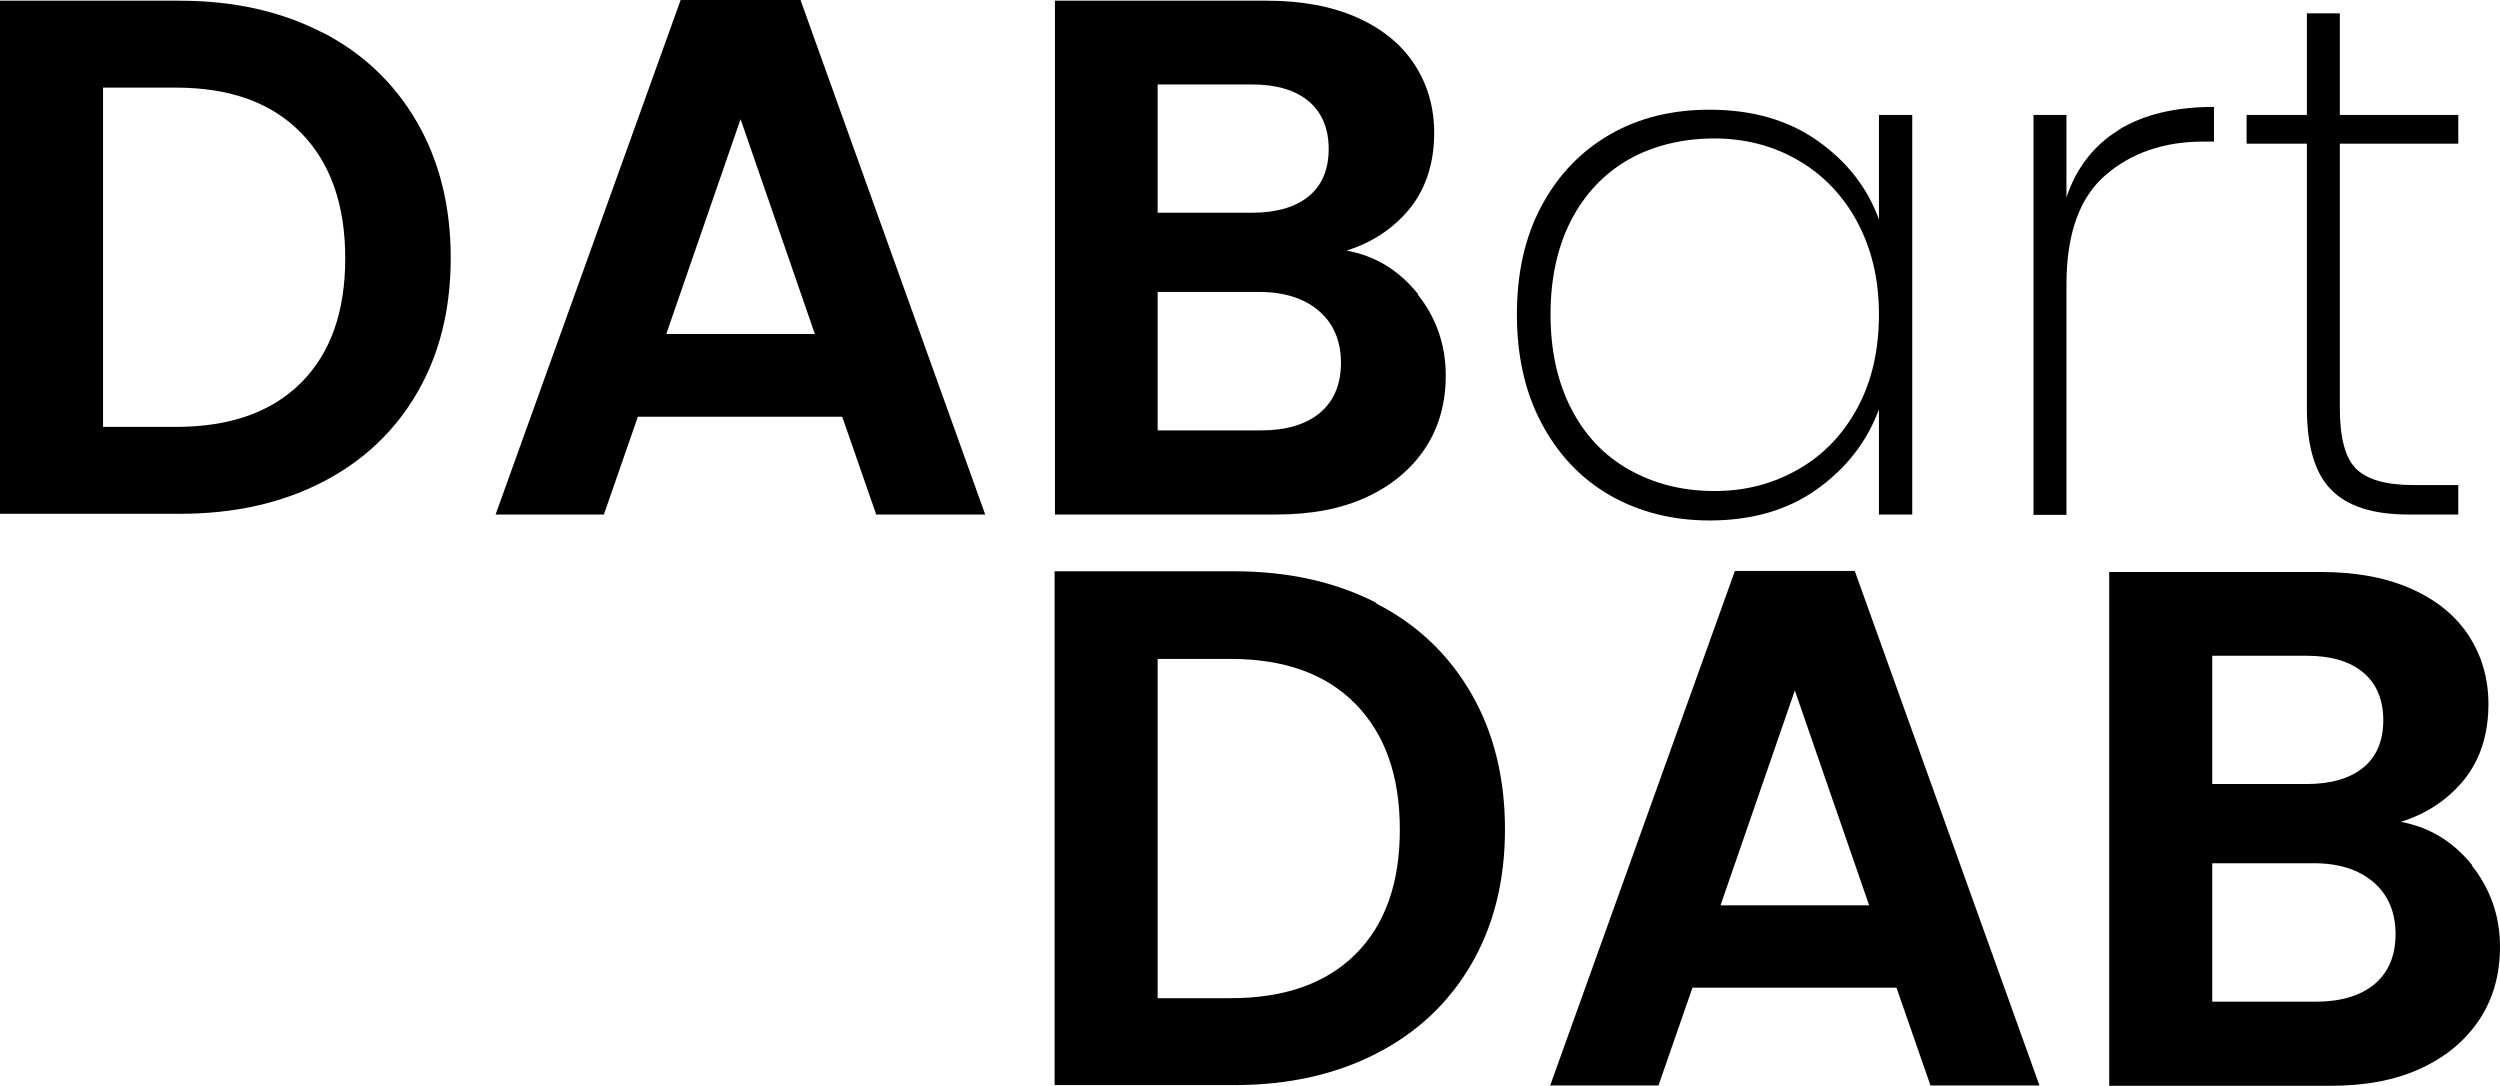
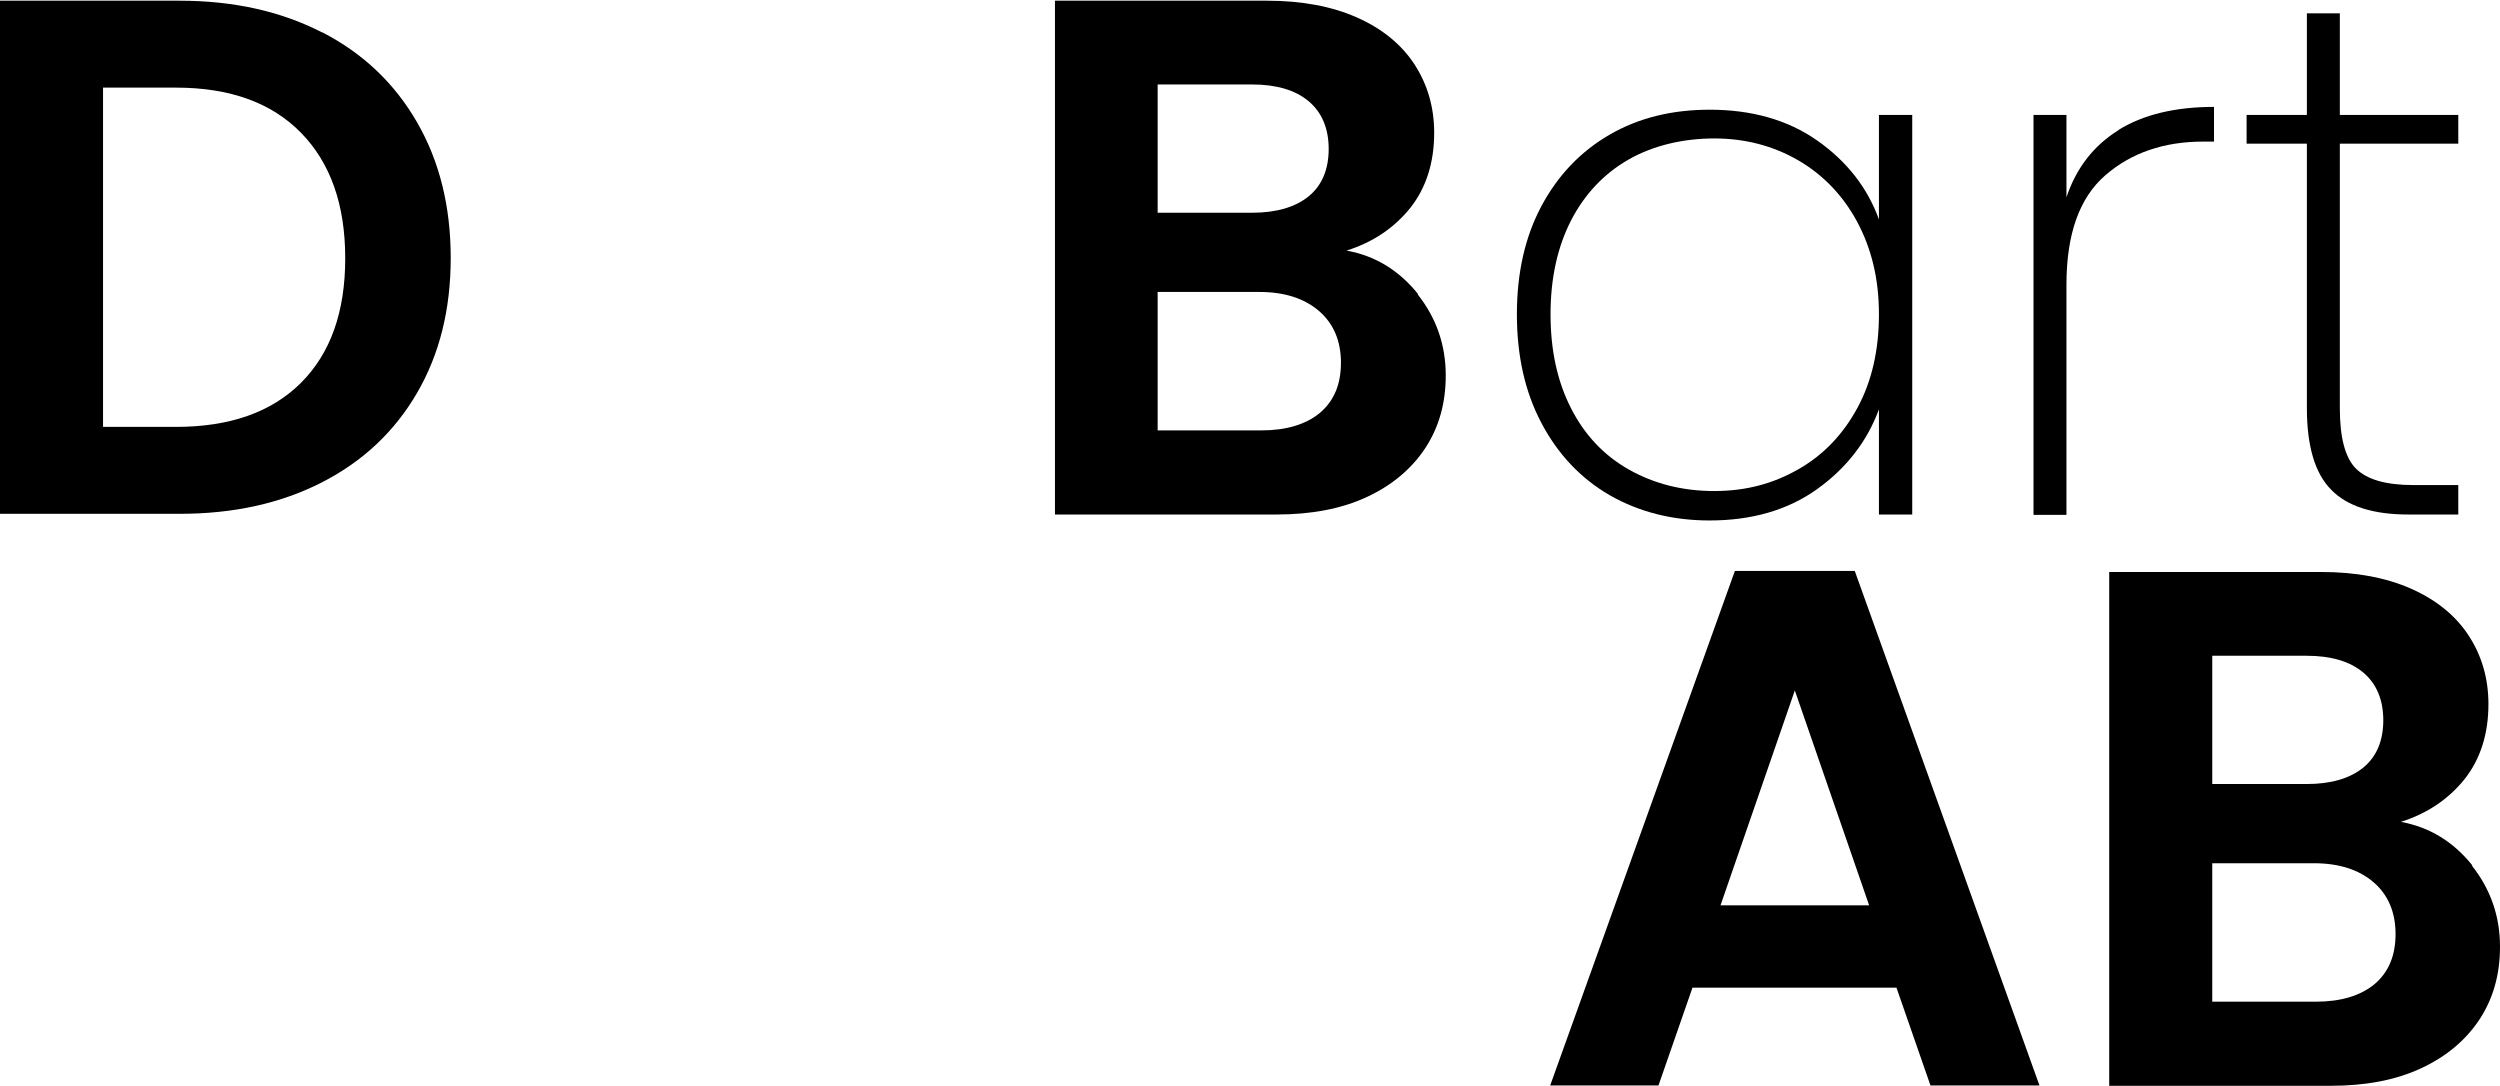
<svg xmlns="http://www.w3.org/2000/svg" id="Ebene_1" data-name="Ebene 1" viewBox="0 0 71.33 30.98">
  <g>
    <path d="M9.19.92c1.17.6,2.07,1.46,2.71,2.57.64,1.11.96,2.4.96,3.87s-.32,2.75-.96,3.85c-.64,1.1-1.54,1.95-2.71,2.55-1.17.6-2.52.9-4.06.9H0V.02h5.12c1.54,0,2.89.3,4.06.9ZM8.59,10.92c.84-.84,1.26-2.02,1.26-3.55s-.42-2.72-1.26-3.58-2.03-1.29-3.57-1.29h-2.08v9.68h2.08c1.54,0,2.73-.42,3.57-1.26Z" />
-     <path d="M24.04,11.89h-5.84l-.97,2.79h-3.09L19.42,0h3.42l5.27,14.68h-3.11l-.97-2.79ZM23.25,9.53l-2.12-6.13-2.12,6.13h4.24Z" />
    <path d="M40.45,8.4c.53.67.8,1.44.8,2.31,0,.79-.19,1.47-.58,2.07-.39.59-.94,1.06-1.67,1.4-.73.34-1.59.5-2.58.5h-6.32V.02h6.05c.99,0,1.85.16,2.57.48.72.32,1.27.77,1.64,1.34.37.57.56,1.22.56,1.95,0,.85-.23,1.57-.68,2.14-.46.57-1.06.98-1.82,1.22.83.15,1.5.57,2.04,1.24ZM33.03,6.07h2.69c.7,0,1.24-.16,1.62-.47.38-.31.57-.77.57-1.35s-.19-1.04-.57-1.36c-.38-.32-.92-.48-1.62-.48h-2.69v3.67ZM37.66,11.78c.4-.34.6-.81.6-1.43s-.21-1.12-.63-1.48c-.42-.36-.99-.54-1.7-.54h-2.9v3.95h2.96c.71,0,1.27-.17,1.67-.5Z" />
    <path d="M43.98,5.88c.47-.88,1.12-1.56,1.95-2.04.83-.48,1.78-.71,2.85-.71,1.2,0,2.23.29,3.07.88.84.59,1.43,1.34,1.76,2.25v-2.98h.95v11.4h-.95v-3c-.34.92-.93,1.68-1.77,2.28s-1.87.89-3.06.89c-1.06,0-2.01-.24-2.85-.72-.83-.48-1.48-1.17-1.95-2.06-.47-.89-.7-1.92-.7-3.1s.23-2.21.7-3.09ZM52.99,6.33c-.41-.76-.98-1.35-1.69-1.76-.71-.41-1.51-.62-2.39-.62s-1.74.2-2.44.6c-.7.4-1.25.98-1.64,1.73-.39.76-.59,1.65-.59,2.69s.2,1.93.59,2.69c.39.76.94,1.34,1.65,1.74s1.52.61,2.43.61,1.68-.21,2.4-.62c.72-.41,1.28-1,1.69-1.76.41-.76.61-1.65.61-2.66s-.21-1.87-.62-2.64Z" />
    <path d="M60.44,3.71c.71-.44,1.62-.66,2.73-.66v.99h-.31c-1.12,0-2.05.32-2.79.96-.74.64-1.11,1.68-1.11,3.12v6.57h-.94V3.28h.94v2.35c.28-.84.78-1.48,1.49-1.92Z" />
    <path d="M66.76,4.1v7.54c0,.84.15,1.42.46,1.73.31.31.85.47,1.64.47h1.28v.84h-1.43c-.99,0-1.73-.23-2.19-.7-.47-.47-.7-1.25-.7-2.34v-7.54h-1.72v-.82h1.72V.38h.94v2.9h3.38v.82h-3.38Z" />
  </g>
  <g>
-     <path d="M39.27,17.22c1.17.6,2.07,1.46,2.71,2.57.64,1.11.96,2.4.96,3.87s-.32,2.75-.96,3.85c-.64,1.1-1.54,1.95-2.71,2.55-1.17.6-2.52.9-4.06.9h-5.12v-14.66h5.12c1.54,0,2.89.3,4.06.9ZM38.68,27.22c.84-.84,1.26-2.02,1.26-3.55s-.42-2.72-1.26-3.58-2.03-1.29-3.57-1.29h-2.08v9.68h2.08c1.54,0,2.73-.42,3.57-1.26Z" />
    <path d="M54.13,28.18h-5.84l-.97,2.79h-3.09l5.27-14.68h3.42l5.27,14.68h-3.11l-.97-2.79ZM53.33,25.83l-2.12-6.13-2.12,6.13h4.24Z" />
    <path d="M70.53,24.7c.53.67.8,1.44.8,2.31,0,.79-.19,1.47-.58,2.07-.39.59-.94,1.06-1.67,1.4-.73.34-1.59.5-2.58.5h-6.32v-14.66h6.05c.99,0,1.85.16,2.57.48s1.27.77,1.64,1.34c.37.57.56,1.22.56,1.95,0,.85-.23,1.57-.68,2.14-.46.57-1.06.98-1.82,1.22.83.15,1.5.57,2.04,1.24ZM63.12,22.37h2.69c.7,0,1.24-.16,1.62-.47.38-.31.57-.77.57-1.35s-.19-1.04-.57-1.36c-.38-.32-.92-.48-1.62-.48h-2.69v3.67ZM67.75,28.08c.4-.34.6-.81.6-1.43s-.21-1.12-.63-1.48c-.42-.36-.99-.54-1.7-.54h-2.9v3.95h2.96c.71,0,1.27-.17,1.67-.5Z" />
  </g>
</svg>